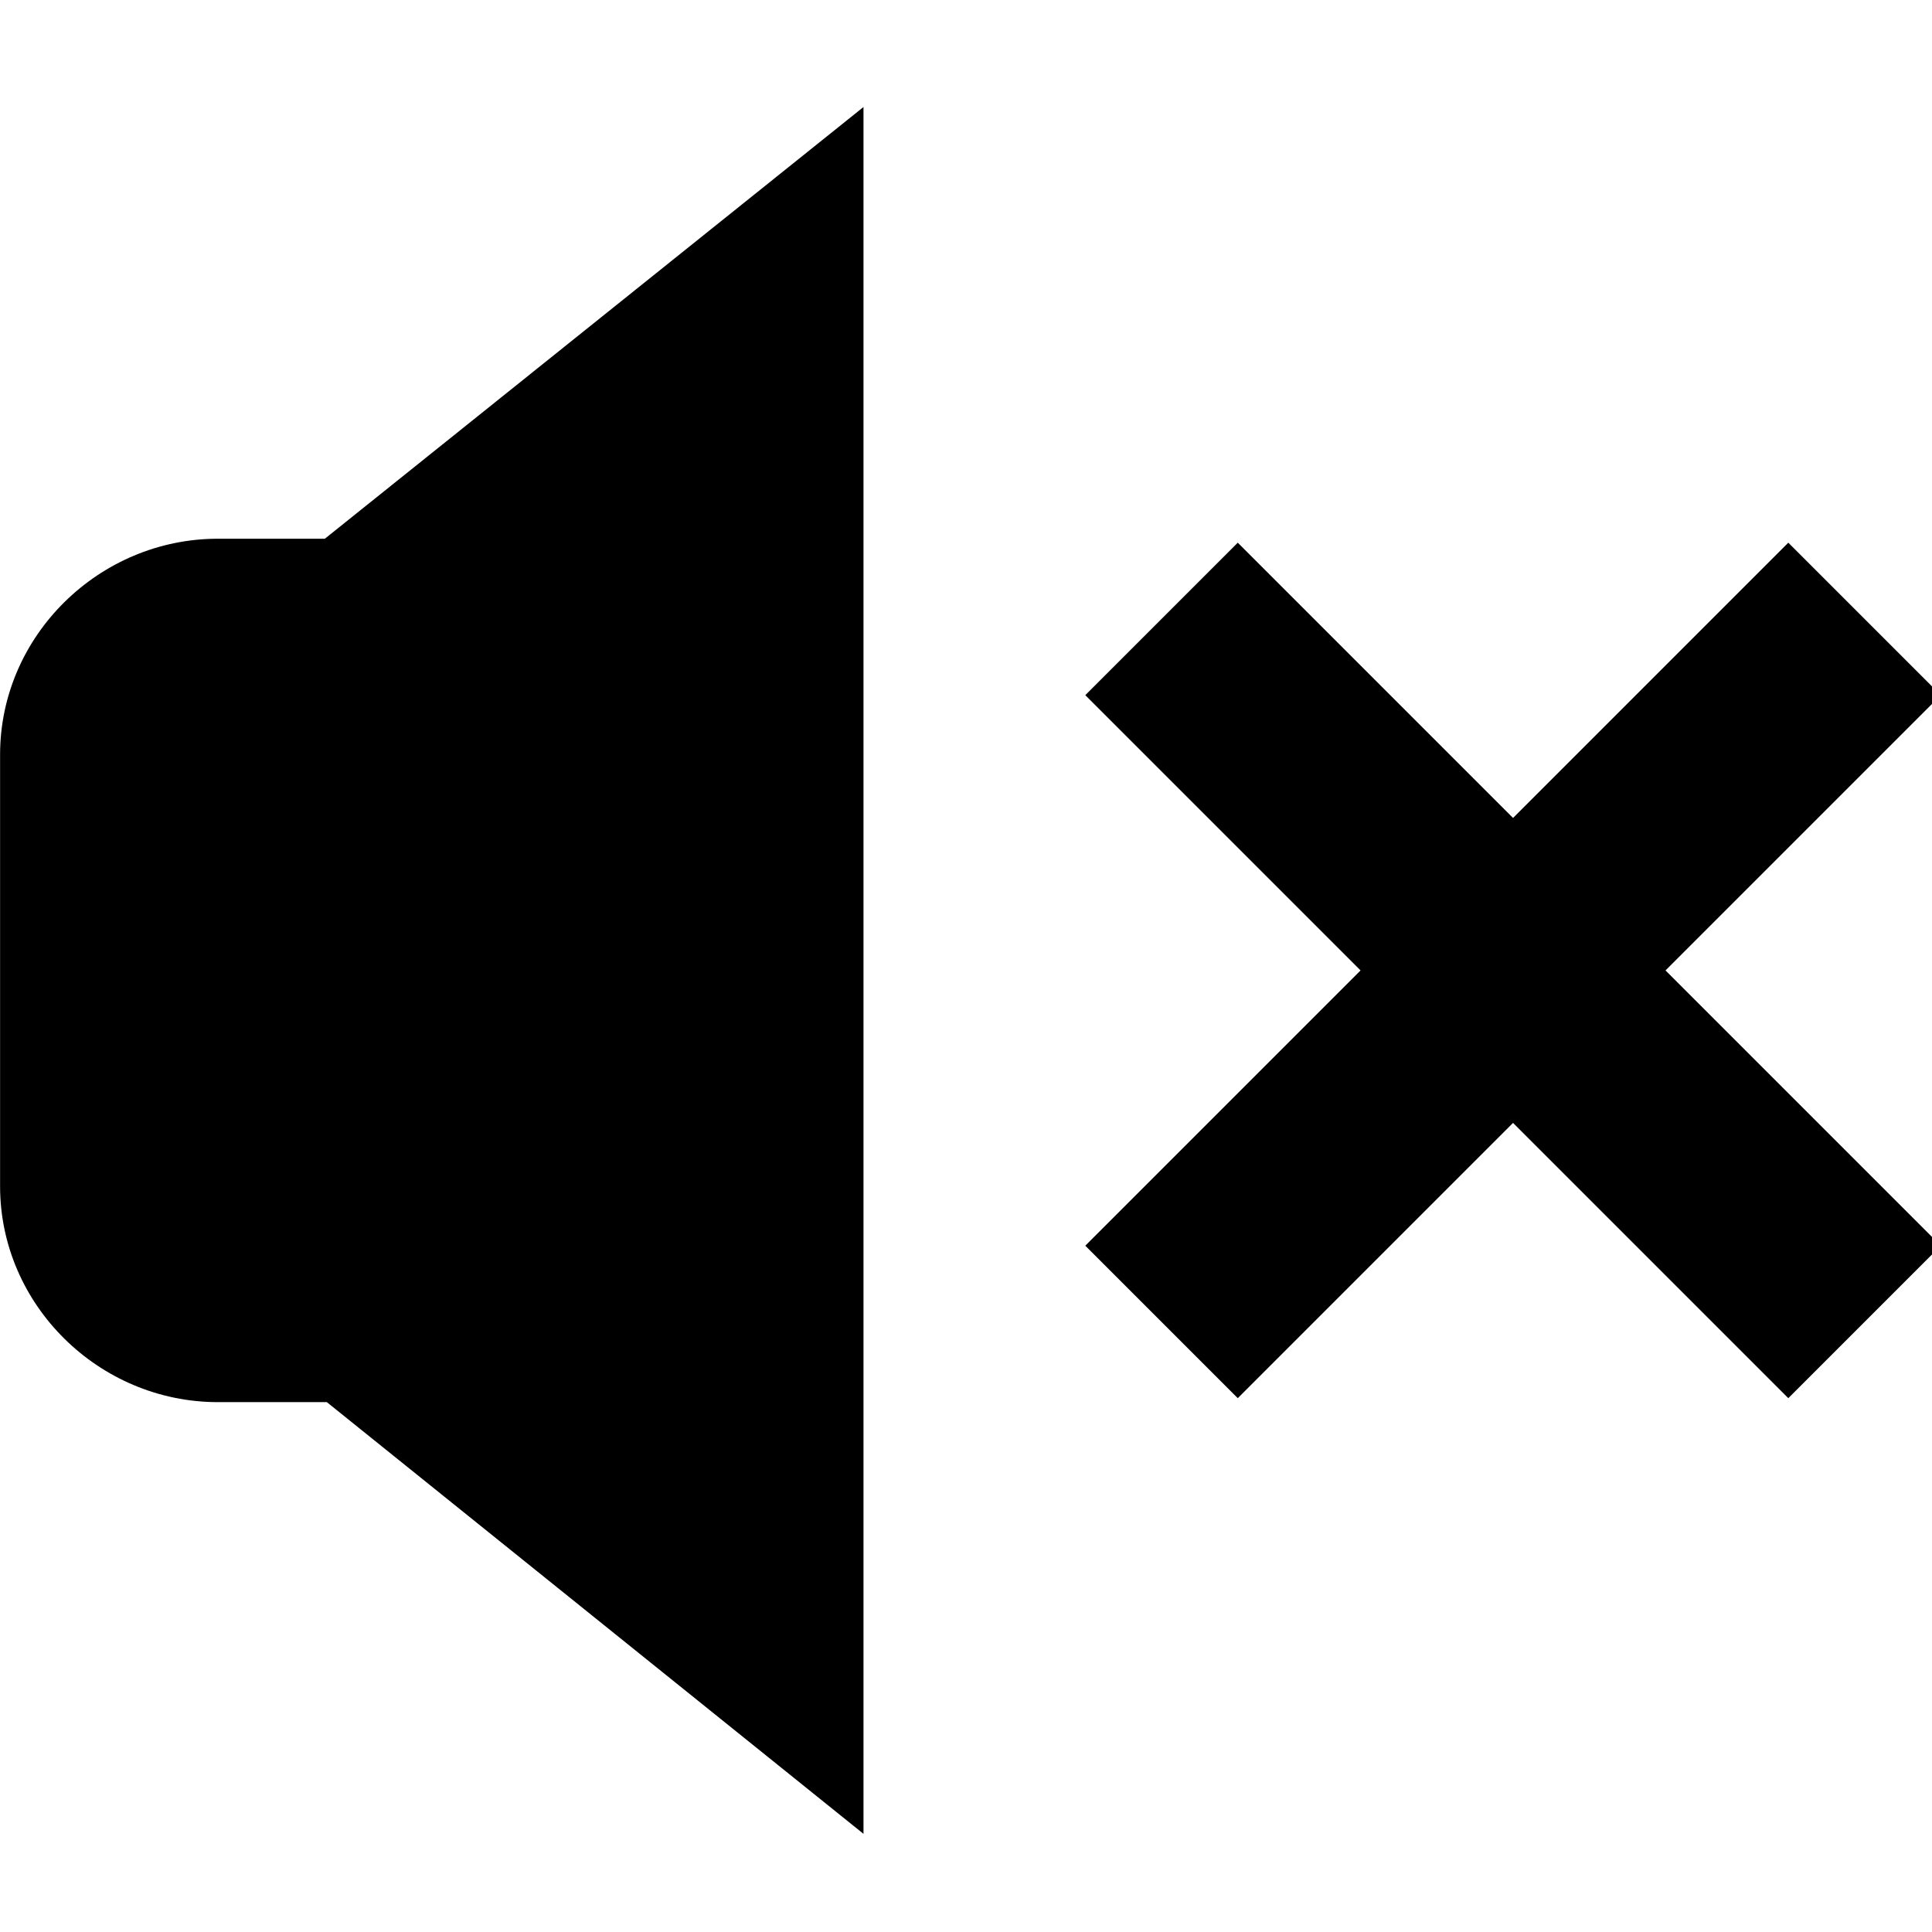
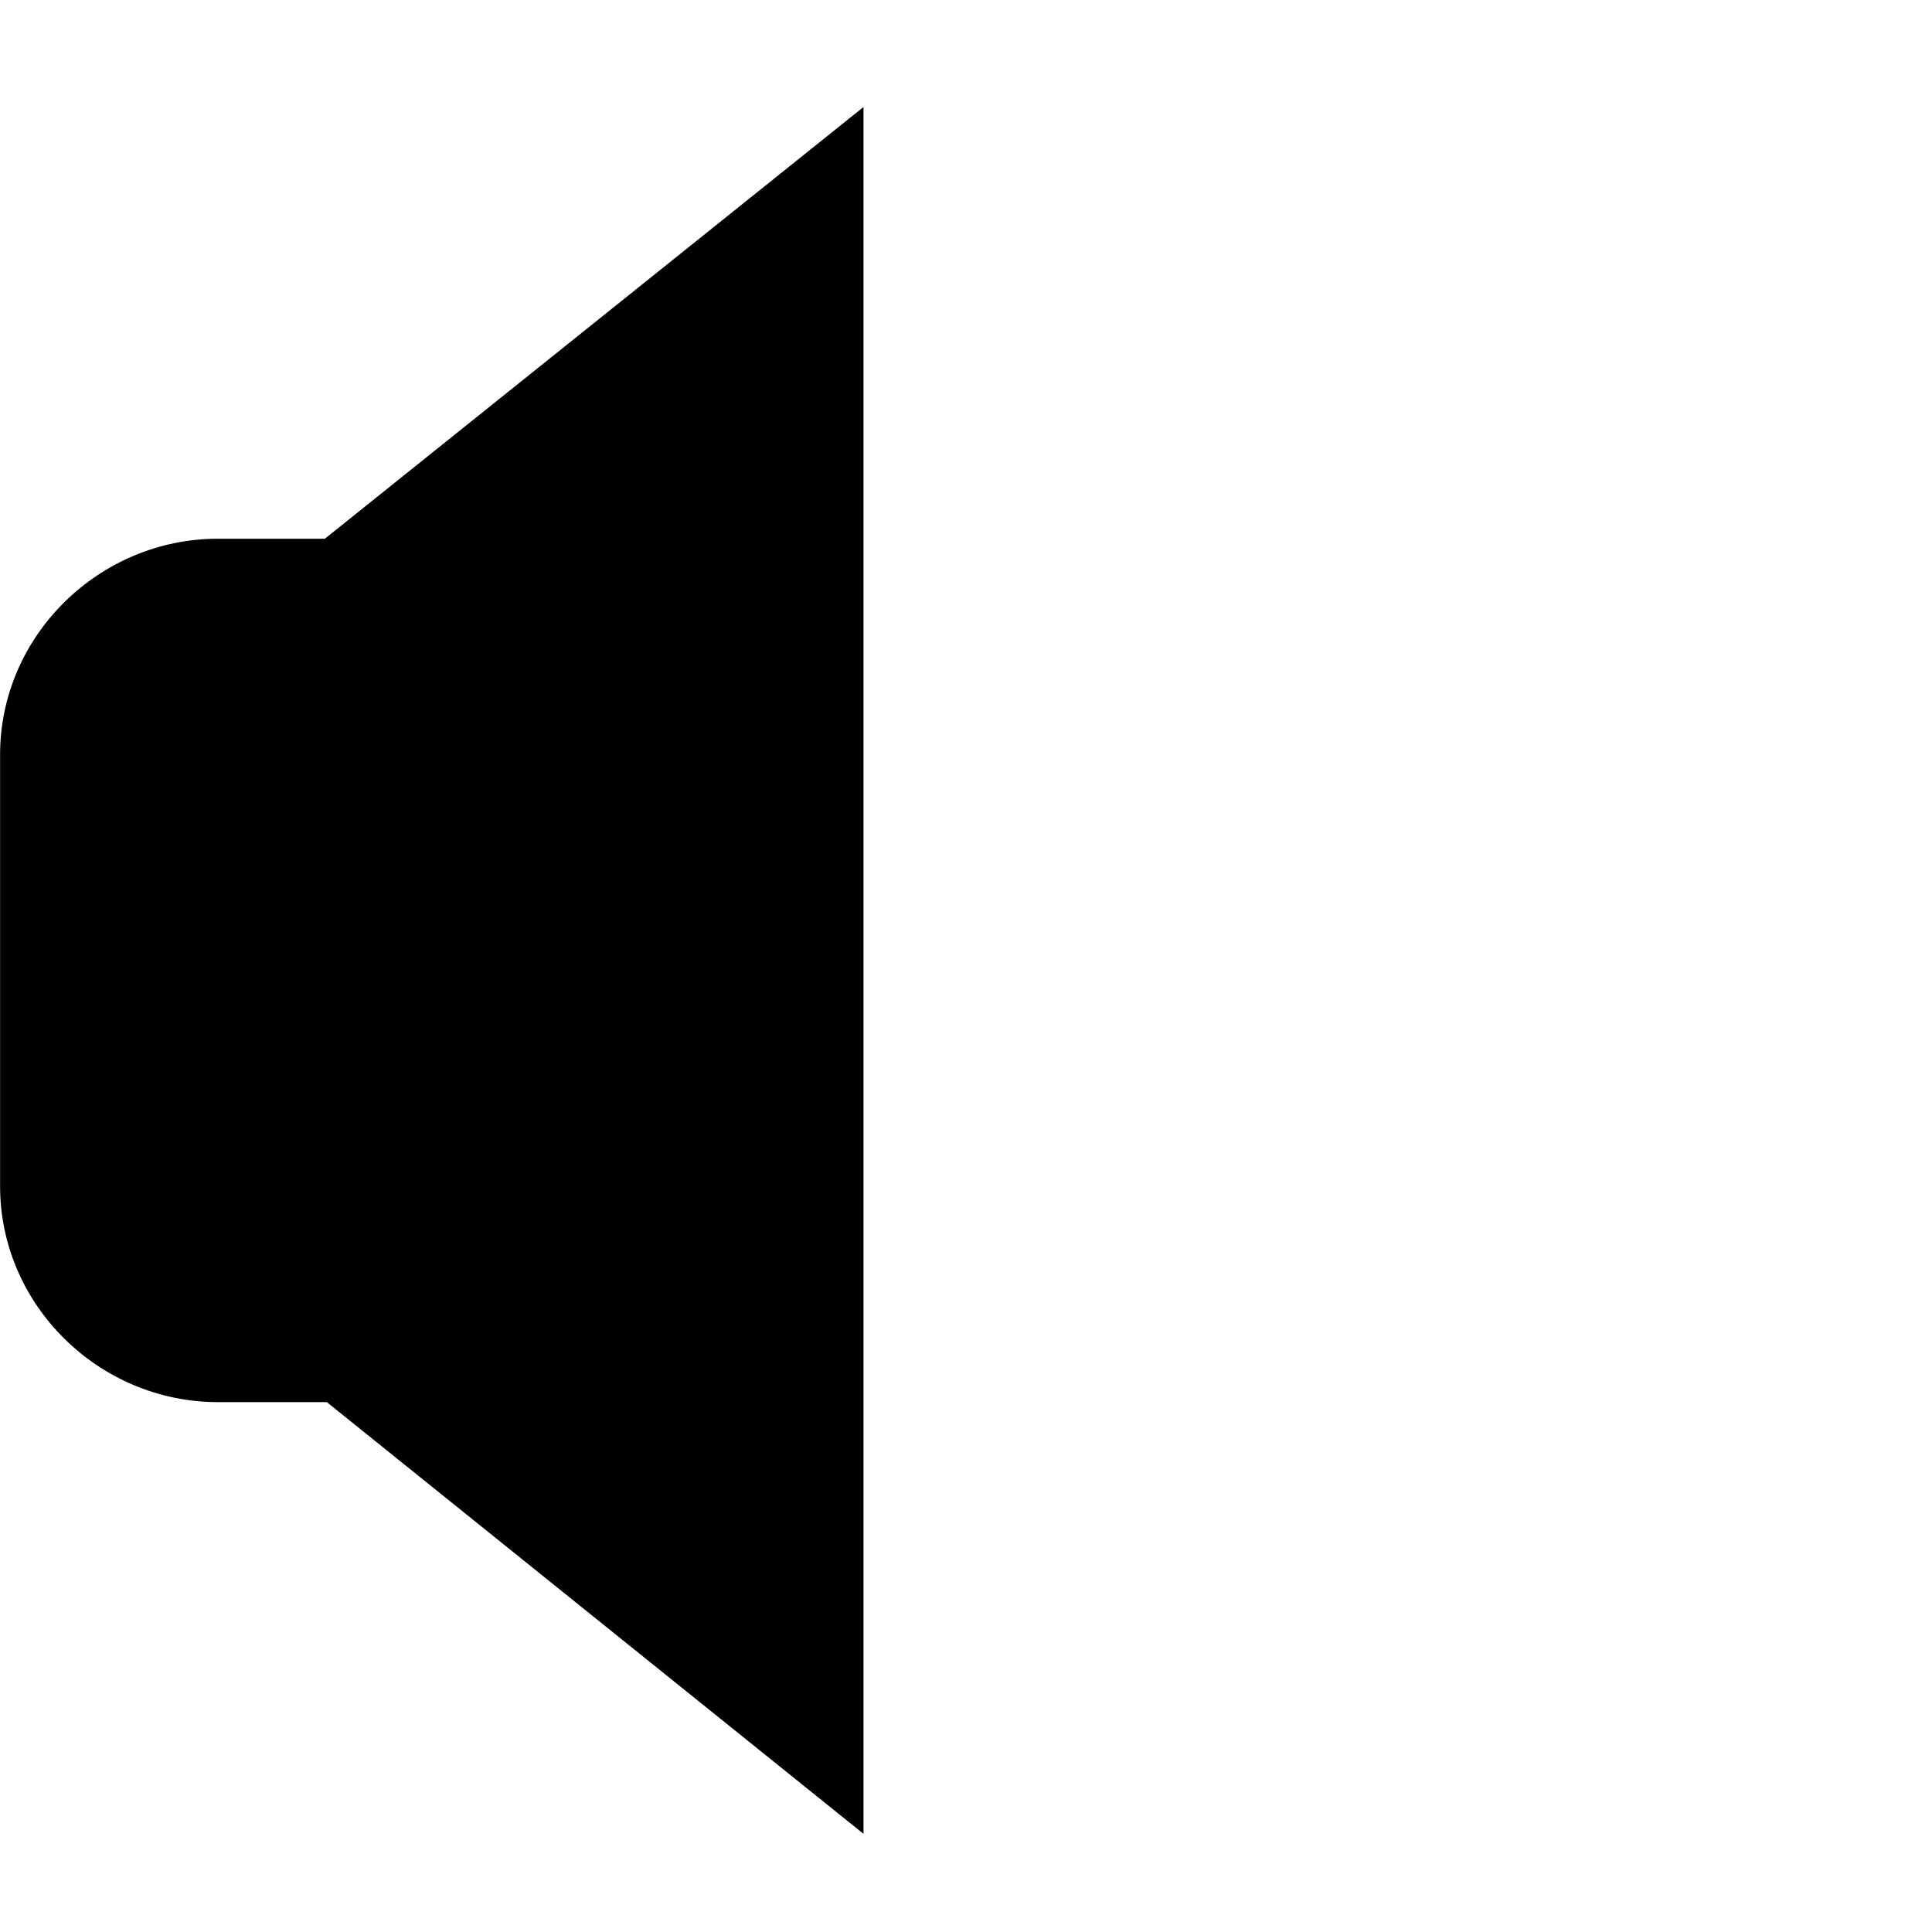
<svg xmlns="http://www.w3.org/2000/svg" width="100%" height="100%" viewBox="0 0 48 48" version="1.1" xml:space="preserve" style="fill-rule:evenodd;clip-rule:evenodd;stroke-linejoin:round;stroke-miterlimit:2;">
  <g transform="matrix(0.041,0,0,0.041,-0.49,-0.49)">
    <g>
      <path d="M144,338.4C72,338.4 12,397.201 12,469.2L12,730.8C12,802.8 72,861.6 144,861.6L210,861.6L535.2,1123.2L535.2,76.8L208.8,338.4L144,338.4Z" style="fill-rule:nonzero;" />
-       <path d="M1188,433.2L1095.6,340.802L928.802,507.602L762.002,340.802L669.604,433.2L836.404,600L669.604,766.8L762.002,859.198L928.802,692.398L1095.6,859.198L1188,766.8L1021.2,600L1188,433.2Z" style="fill-rule:nonzero;" />
    </g>
  </g>
</svg>